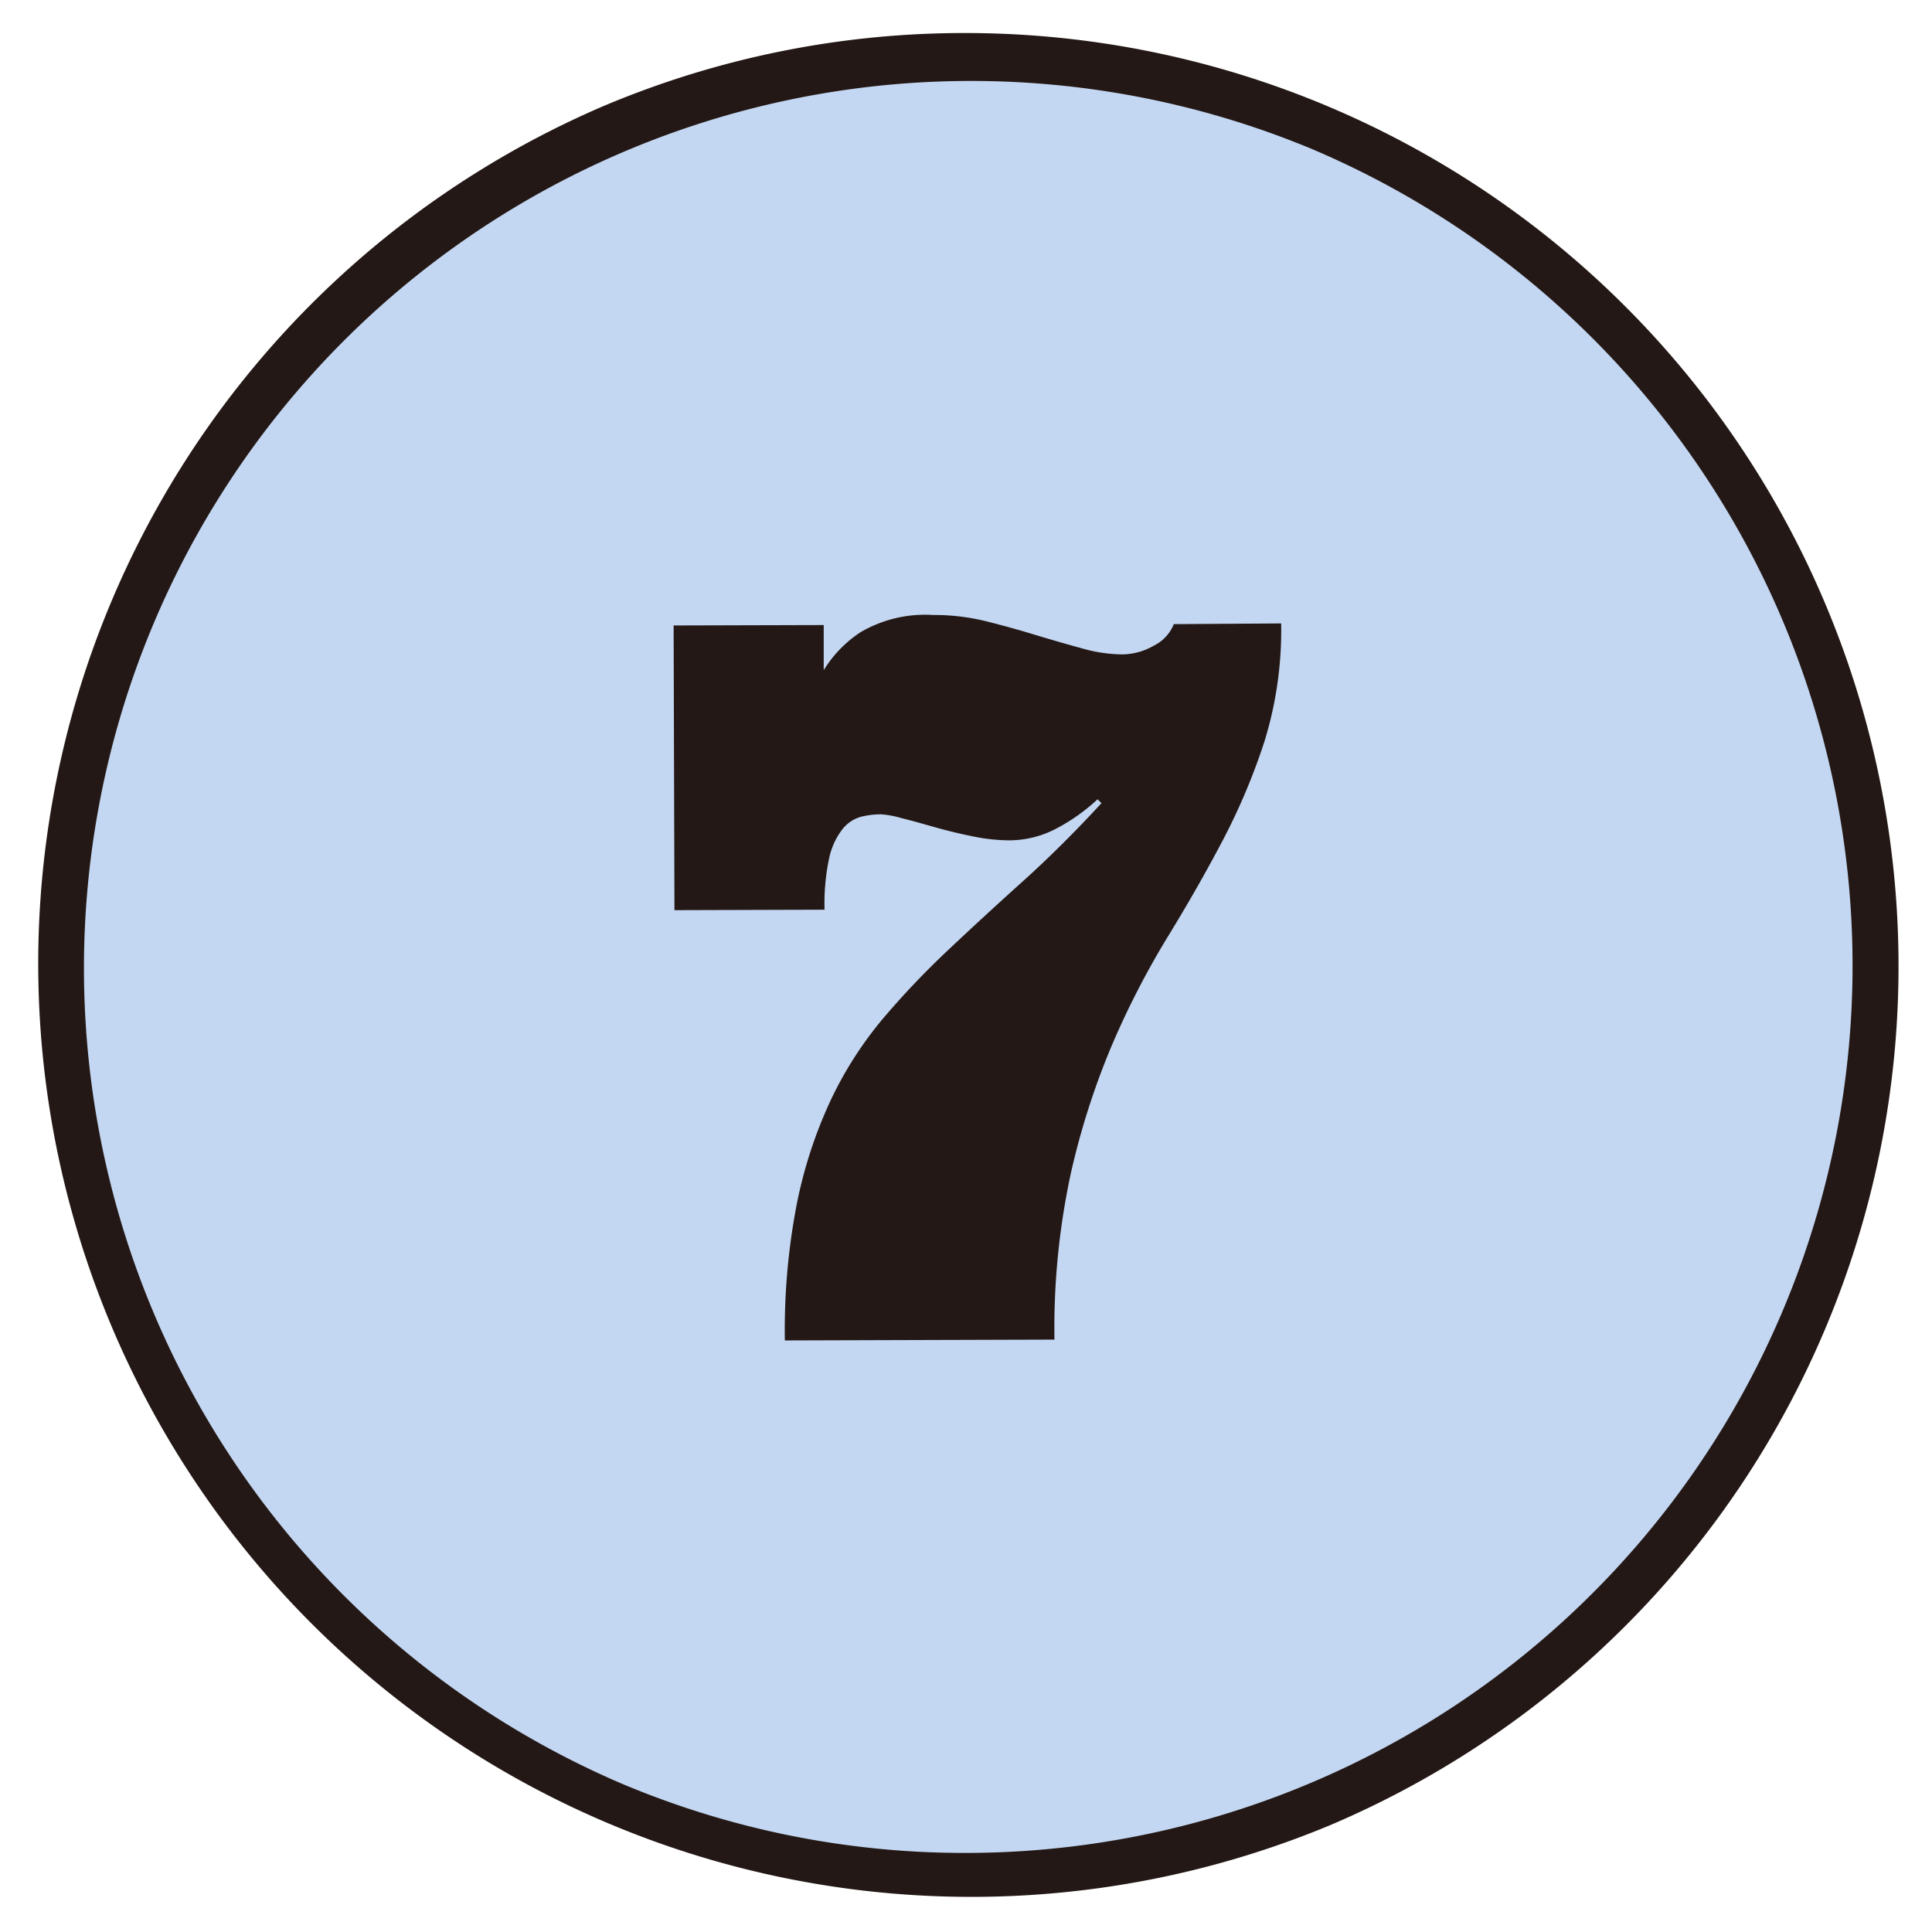
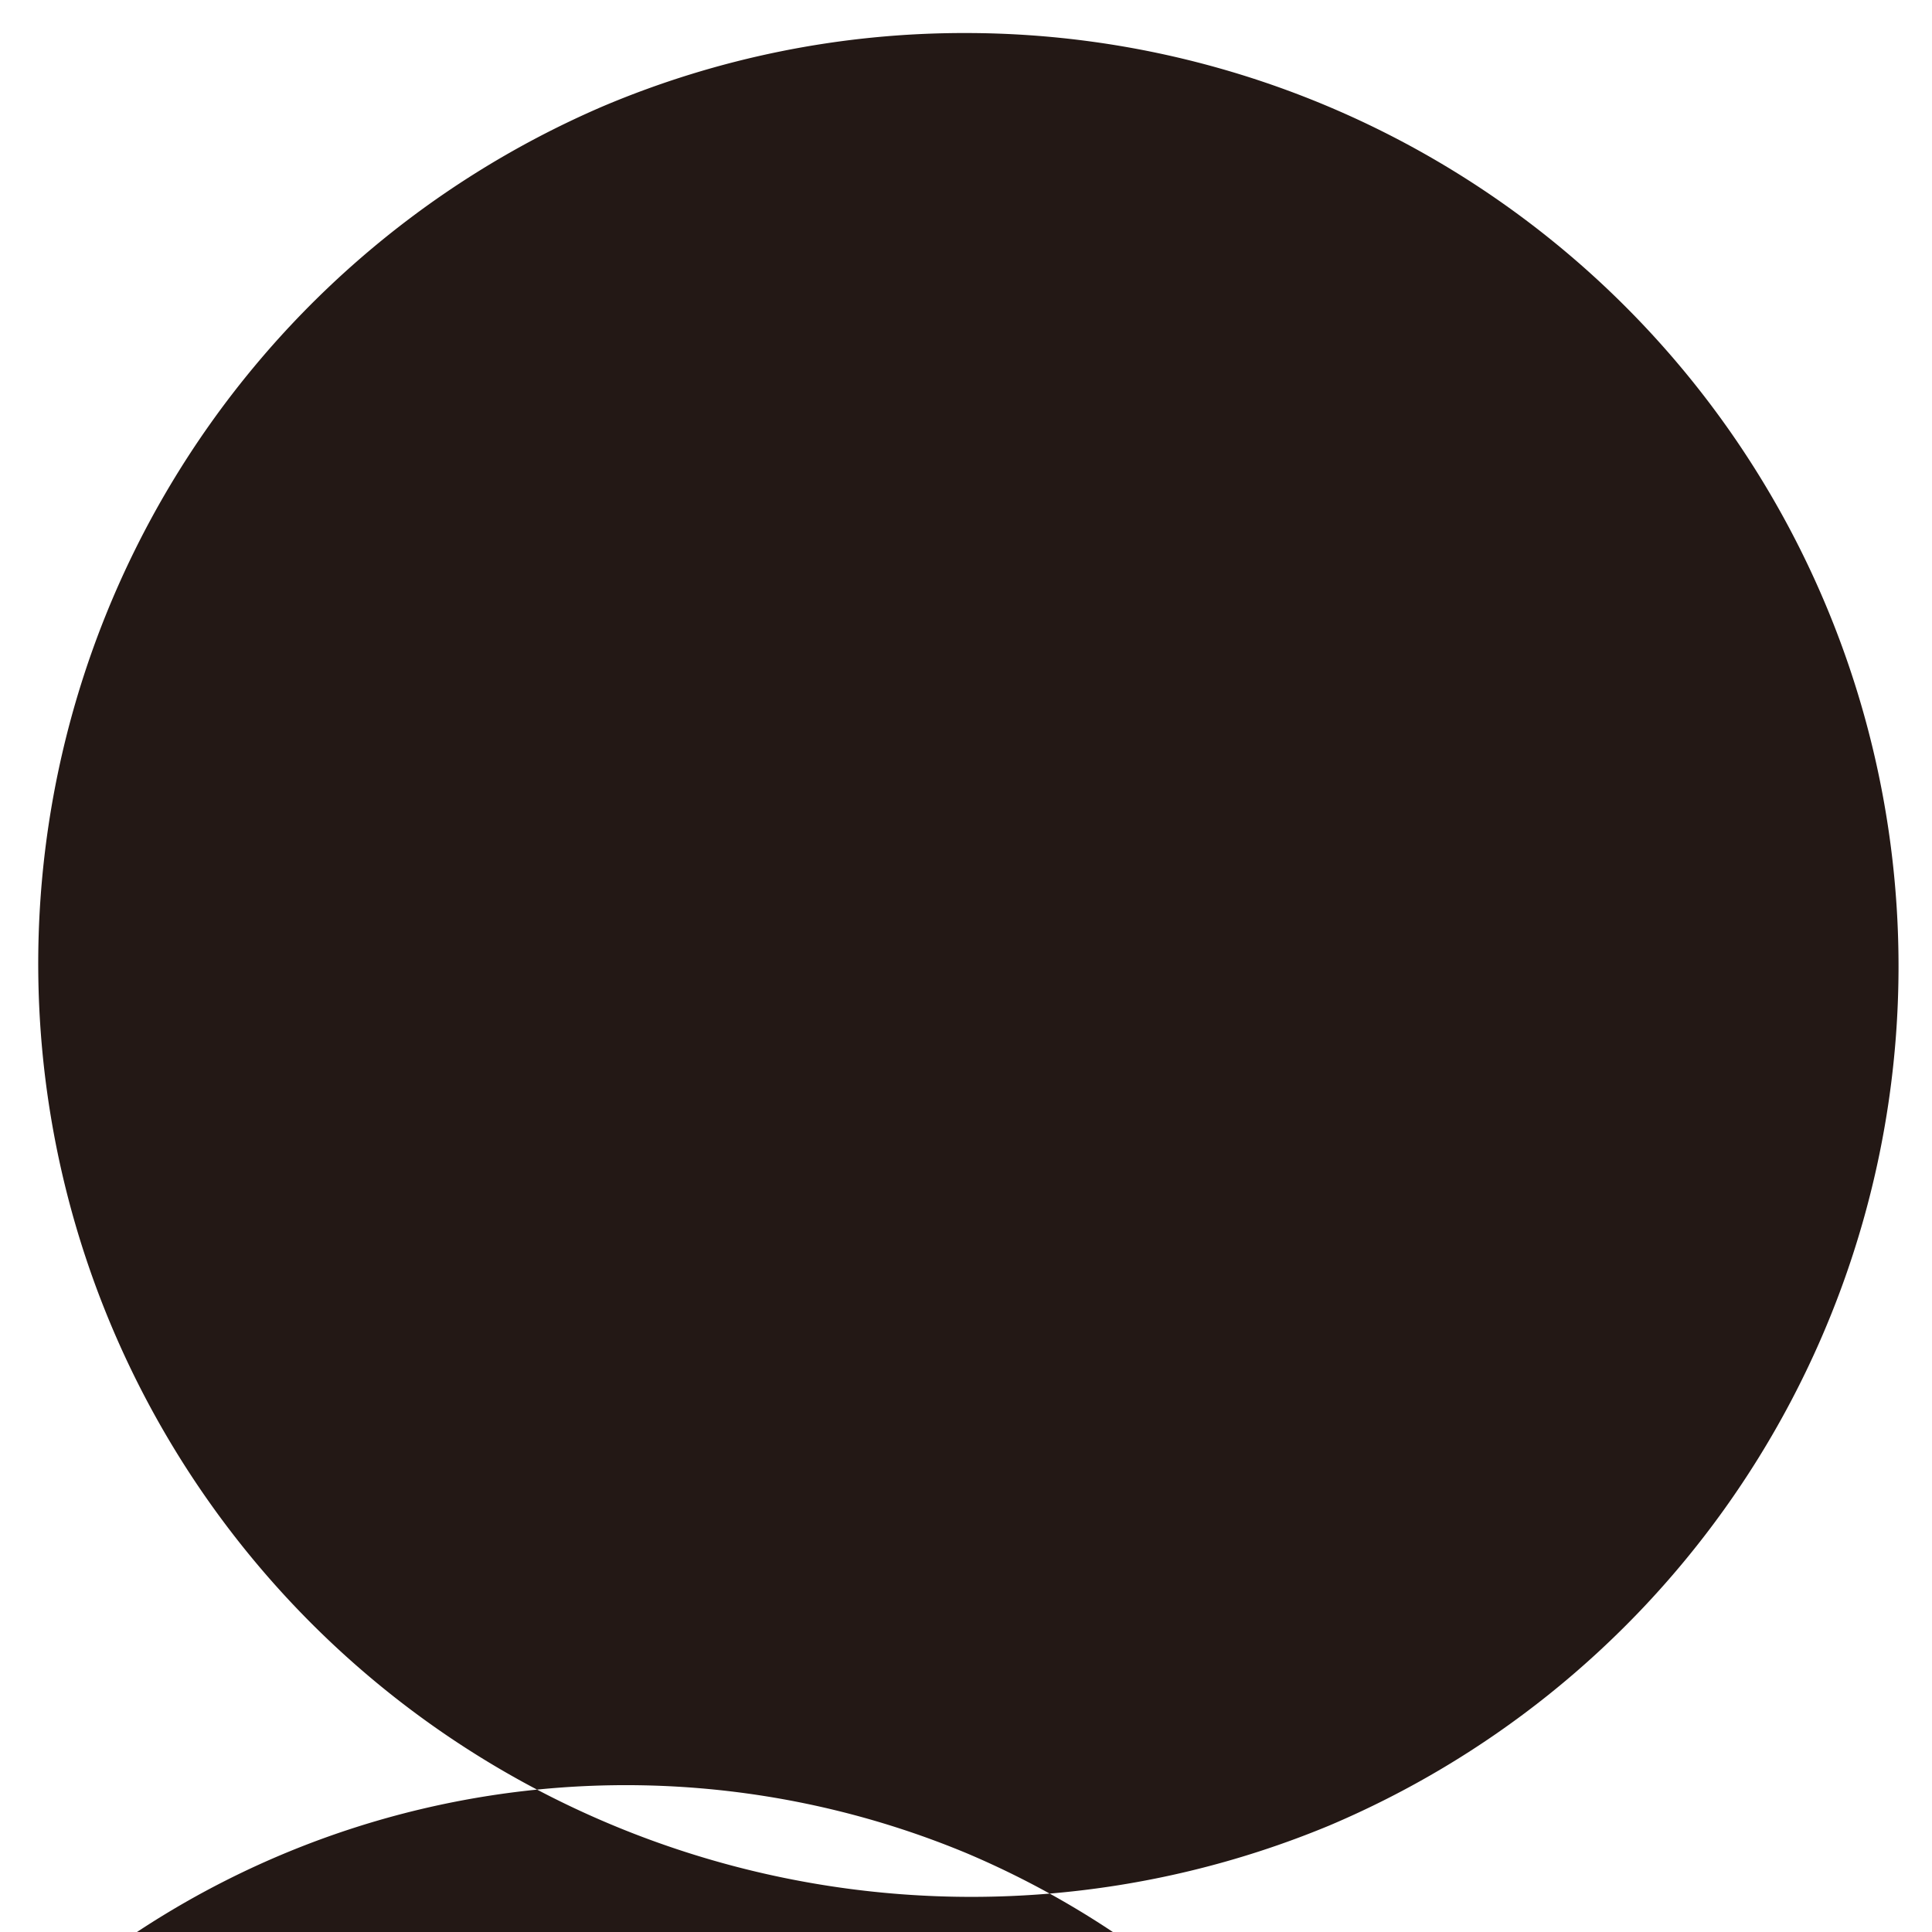
<svg xmlns="http://www.w3.org/2000/svg" width="42" height="42" viewBox="0 0 42 42">
  <defs>
    <clipPath id="a">
      <rect width="42" height="42" transform="translate(324 1478)" fill="none" />
    </clipPath>
  </defs>
  <g transform="translate(-324 -1478)" clip-path="url(#a)">
    <g transform="translate(0.171 0.647)">
-       <circle cx="19.781" cy="19.781" r="19.781" transform="translate(325.047 1478.571)" fill="#c4d7f2" />
-       <path d="M19.781-.5a20.287,20.287,0,0,1,7.895,38.969A20.287,20.287,0,0,1,11.887,1.094,20.155,20.155,0,0,1,19.781-.5Zm0,39.563A19.287,19.287,0,0,0,27.287,2.015a19.287,19.287,0,0,0-15.01,35.533A19.16,19.16,0,0,0,19.781,39.063Z" transform="translate(325.047 1478.571)" fill="#231815" />
+       <path d="M19.781-.5a20.287,20.287,0,0,1,7.895,38.969A20.287,20.287,0,0,1,11.887,1.094,20.155,20.155,0,0,1,19.781-.5Zm0,39.563a19.287,19.287,0,0,0-15.01,35.533A19.16,19.16,0,0,0,19.781,39.063Z" transform="translate(325.047 1478.571)" fill="#231815" />
      <path d="M351.68,1490.906a8.165,8.165,0,0,1-.362,2.562,13.775,13.775,0,0,1-.912,2.162q-.546,1.037-1.192,2.089a18.431,18.431,0,0,0-1.192,2.306,16.466,16.466,0,0,0-.911,2.822,15.933,15.933,0,0,0-.359,3.628l-5.861.018a14.427,14.427,0,0,1,.261-2.974,9.912,9.912,0,0,1,.737-2.251,8.226,8.226,0,0,1,1.131-1.767,18.269,18.269,0,0,1,1.426-1.5q.768-.724,1.617-1.488t1.711-1.7l-.085-.084a4.124,4.124,0,0,1-.927.652,2.194,2.194,0,0,1-.992.24,3.889,3.889,0,0,1-.771-.082c-.282-.055-.561-.123-.835-.2s-.52-.148-.735-.2a2.042,2.042,0,0,0-.449-.083,1.8,1.8,0,0,0-.438.054.783.783,0,0,0-.4.27,1.569,1.569,0,0,0-.288.629,4.75,4.75,0,0,0-.1,1.12l-3.263.01-.018-6.189,3.263-.009,0,.982a2.616,2.616,0,0,1,.8-.826,2.778,2.778,0,0,1,1.572-.375,4.742,4.742,0,0,1,1.173.14q.559.141,1.077.3c.347.105.679.2,1,.288a3.282,3.282,0,0,0,.862.129,1.4,1.4,0,0,0,.685-.186.9.9,0,0,0,.442-.472Z" fill="#231815" />
    </g>
  </g>
</svg>